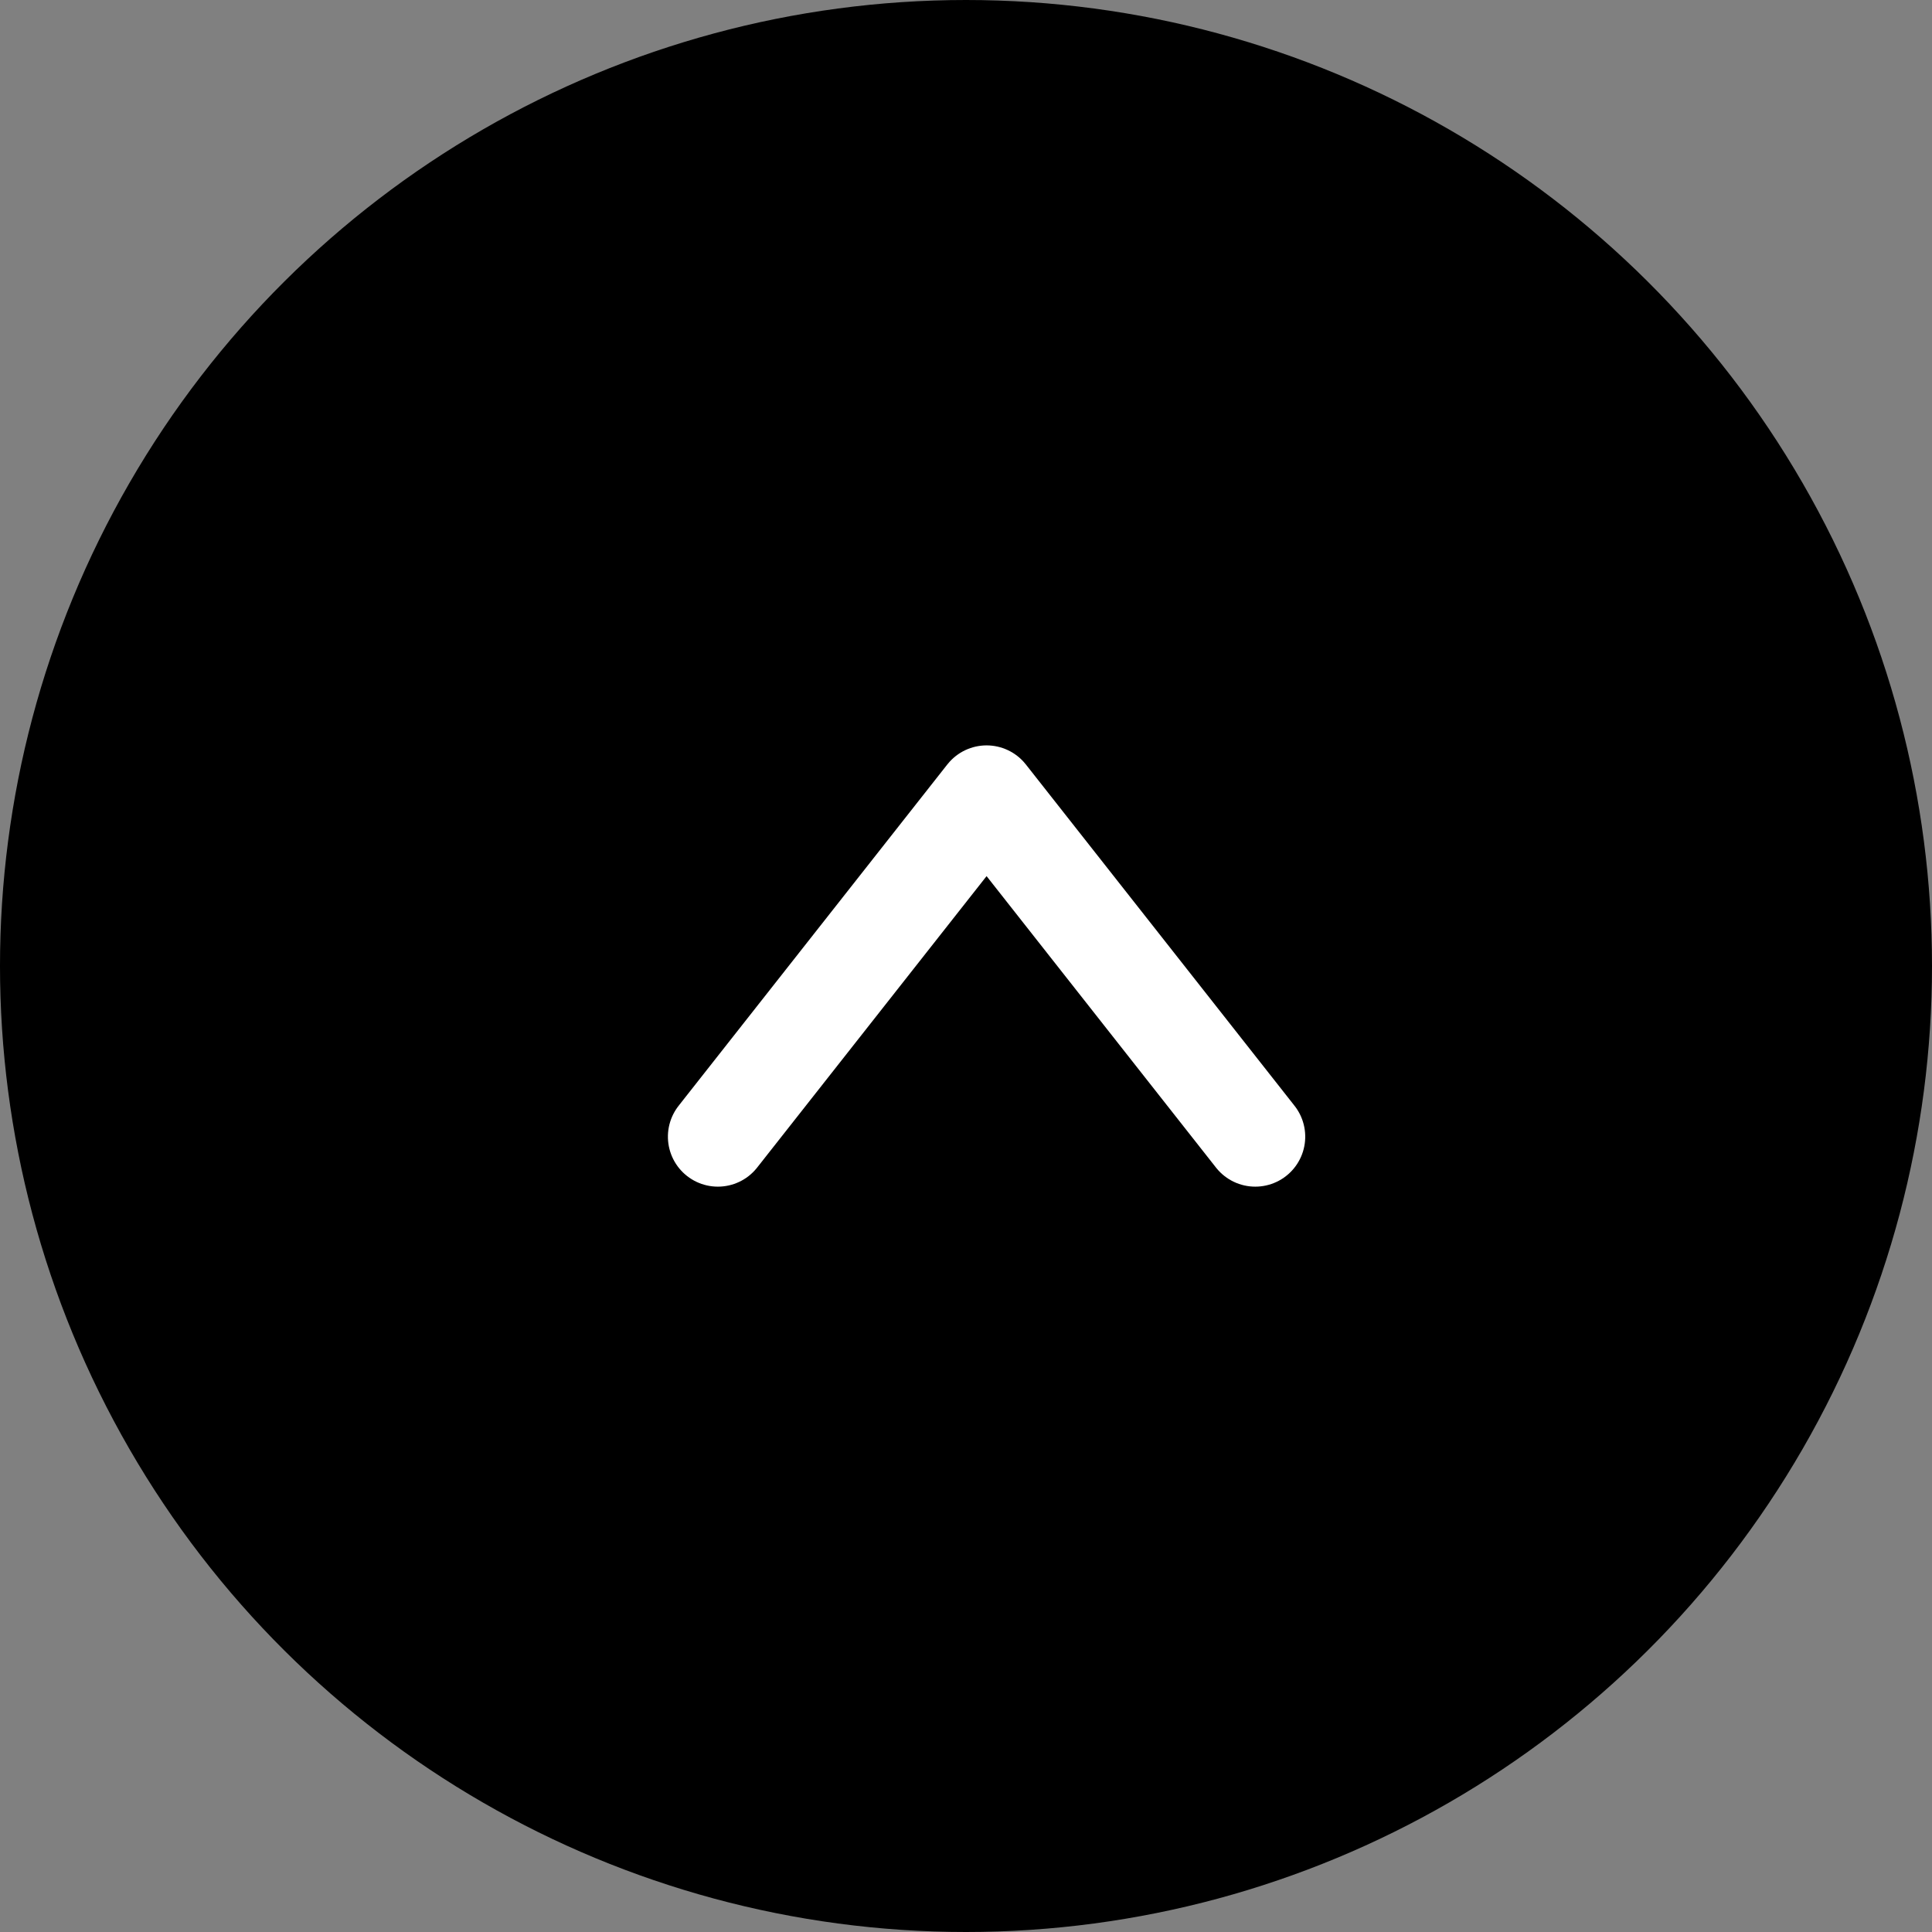
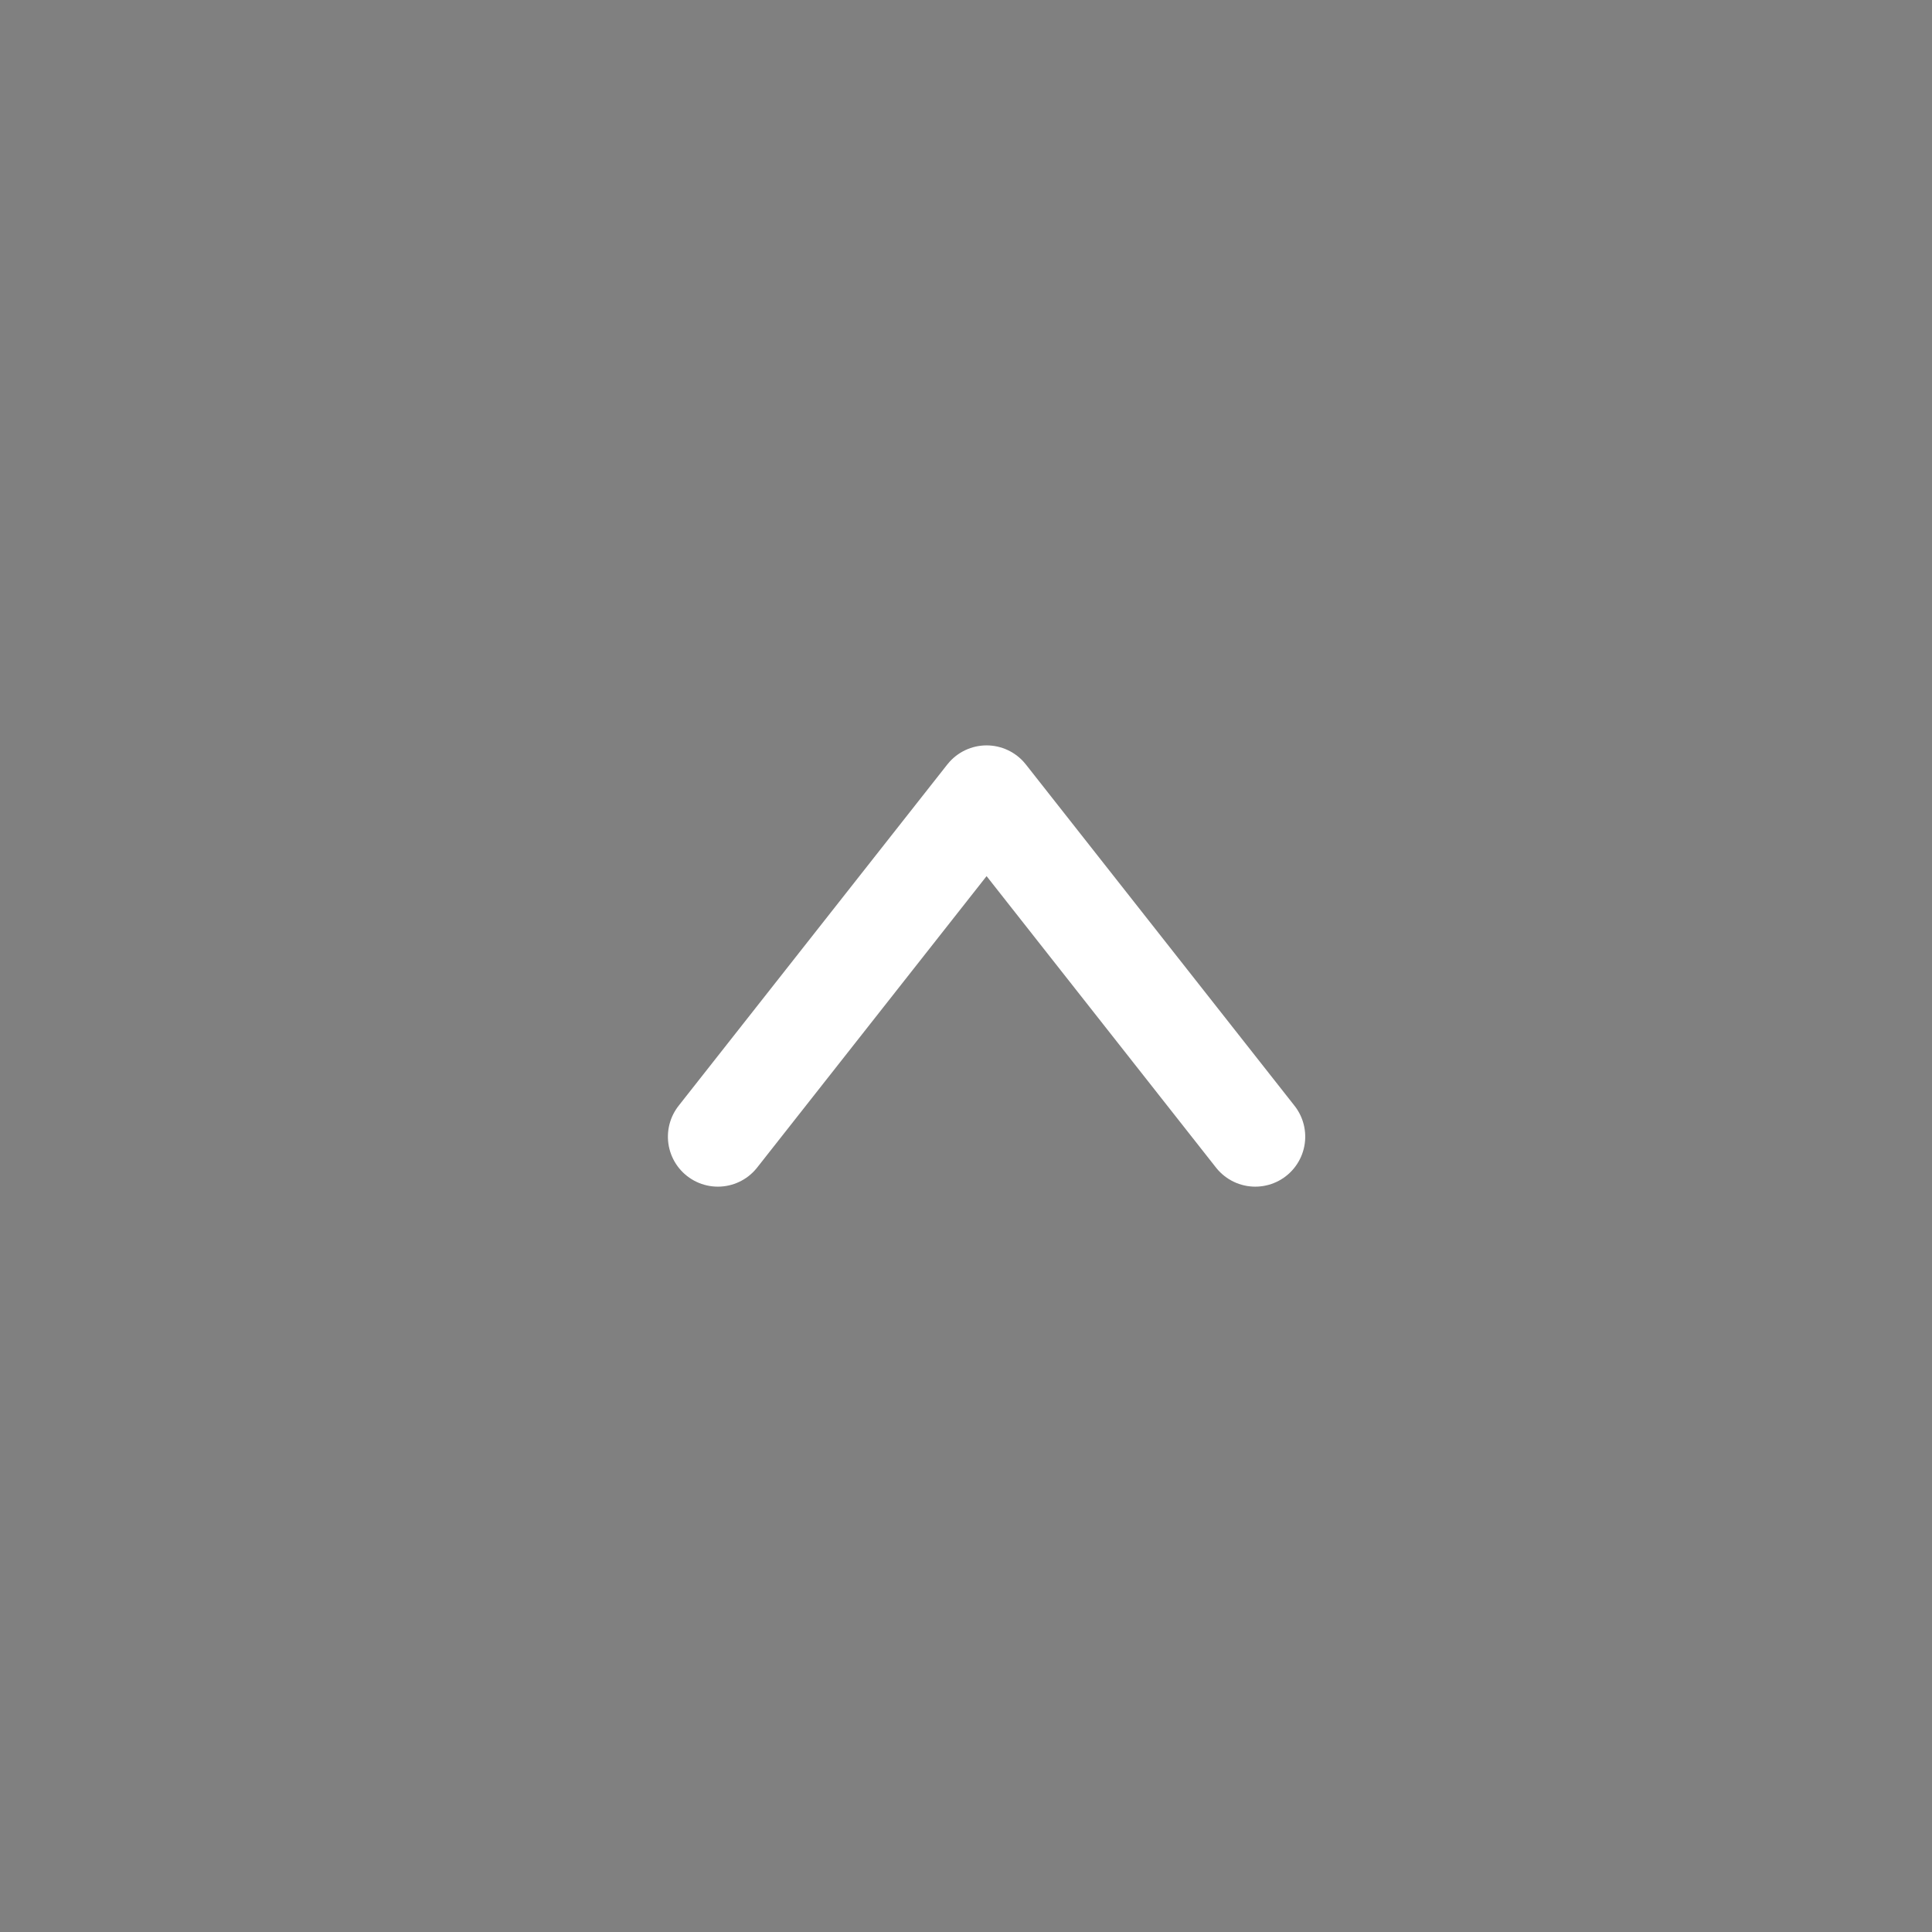
<svg xmlns="http://www.w3.org/2000/svg" width="58" height="58" viewBox="0 0 58 58">
  <rect x="0" y="0" width="58" height="58" fill="#808080" stroke="none" />
  <g id="グループ_45" data-name="グループ 45" transform="translate(-3298.694 396) rotate(-90)">
-     <circle id="楕円形_4" data-name="楕円形 4" cx="29" cy="29" r="29" transform="translate(338 3298.694)" />
    <path id="パス_3" data-name="パス 3" d="M-65.833,422.693l10.247,8.067-10.247,8.066" transform="translate(427.709 2897.552)" fill="none" stroke="#fff" stroke-linecap="round" stroke-linejoin="round" stroke-width="3" />
  </g>
</svg>